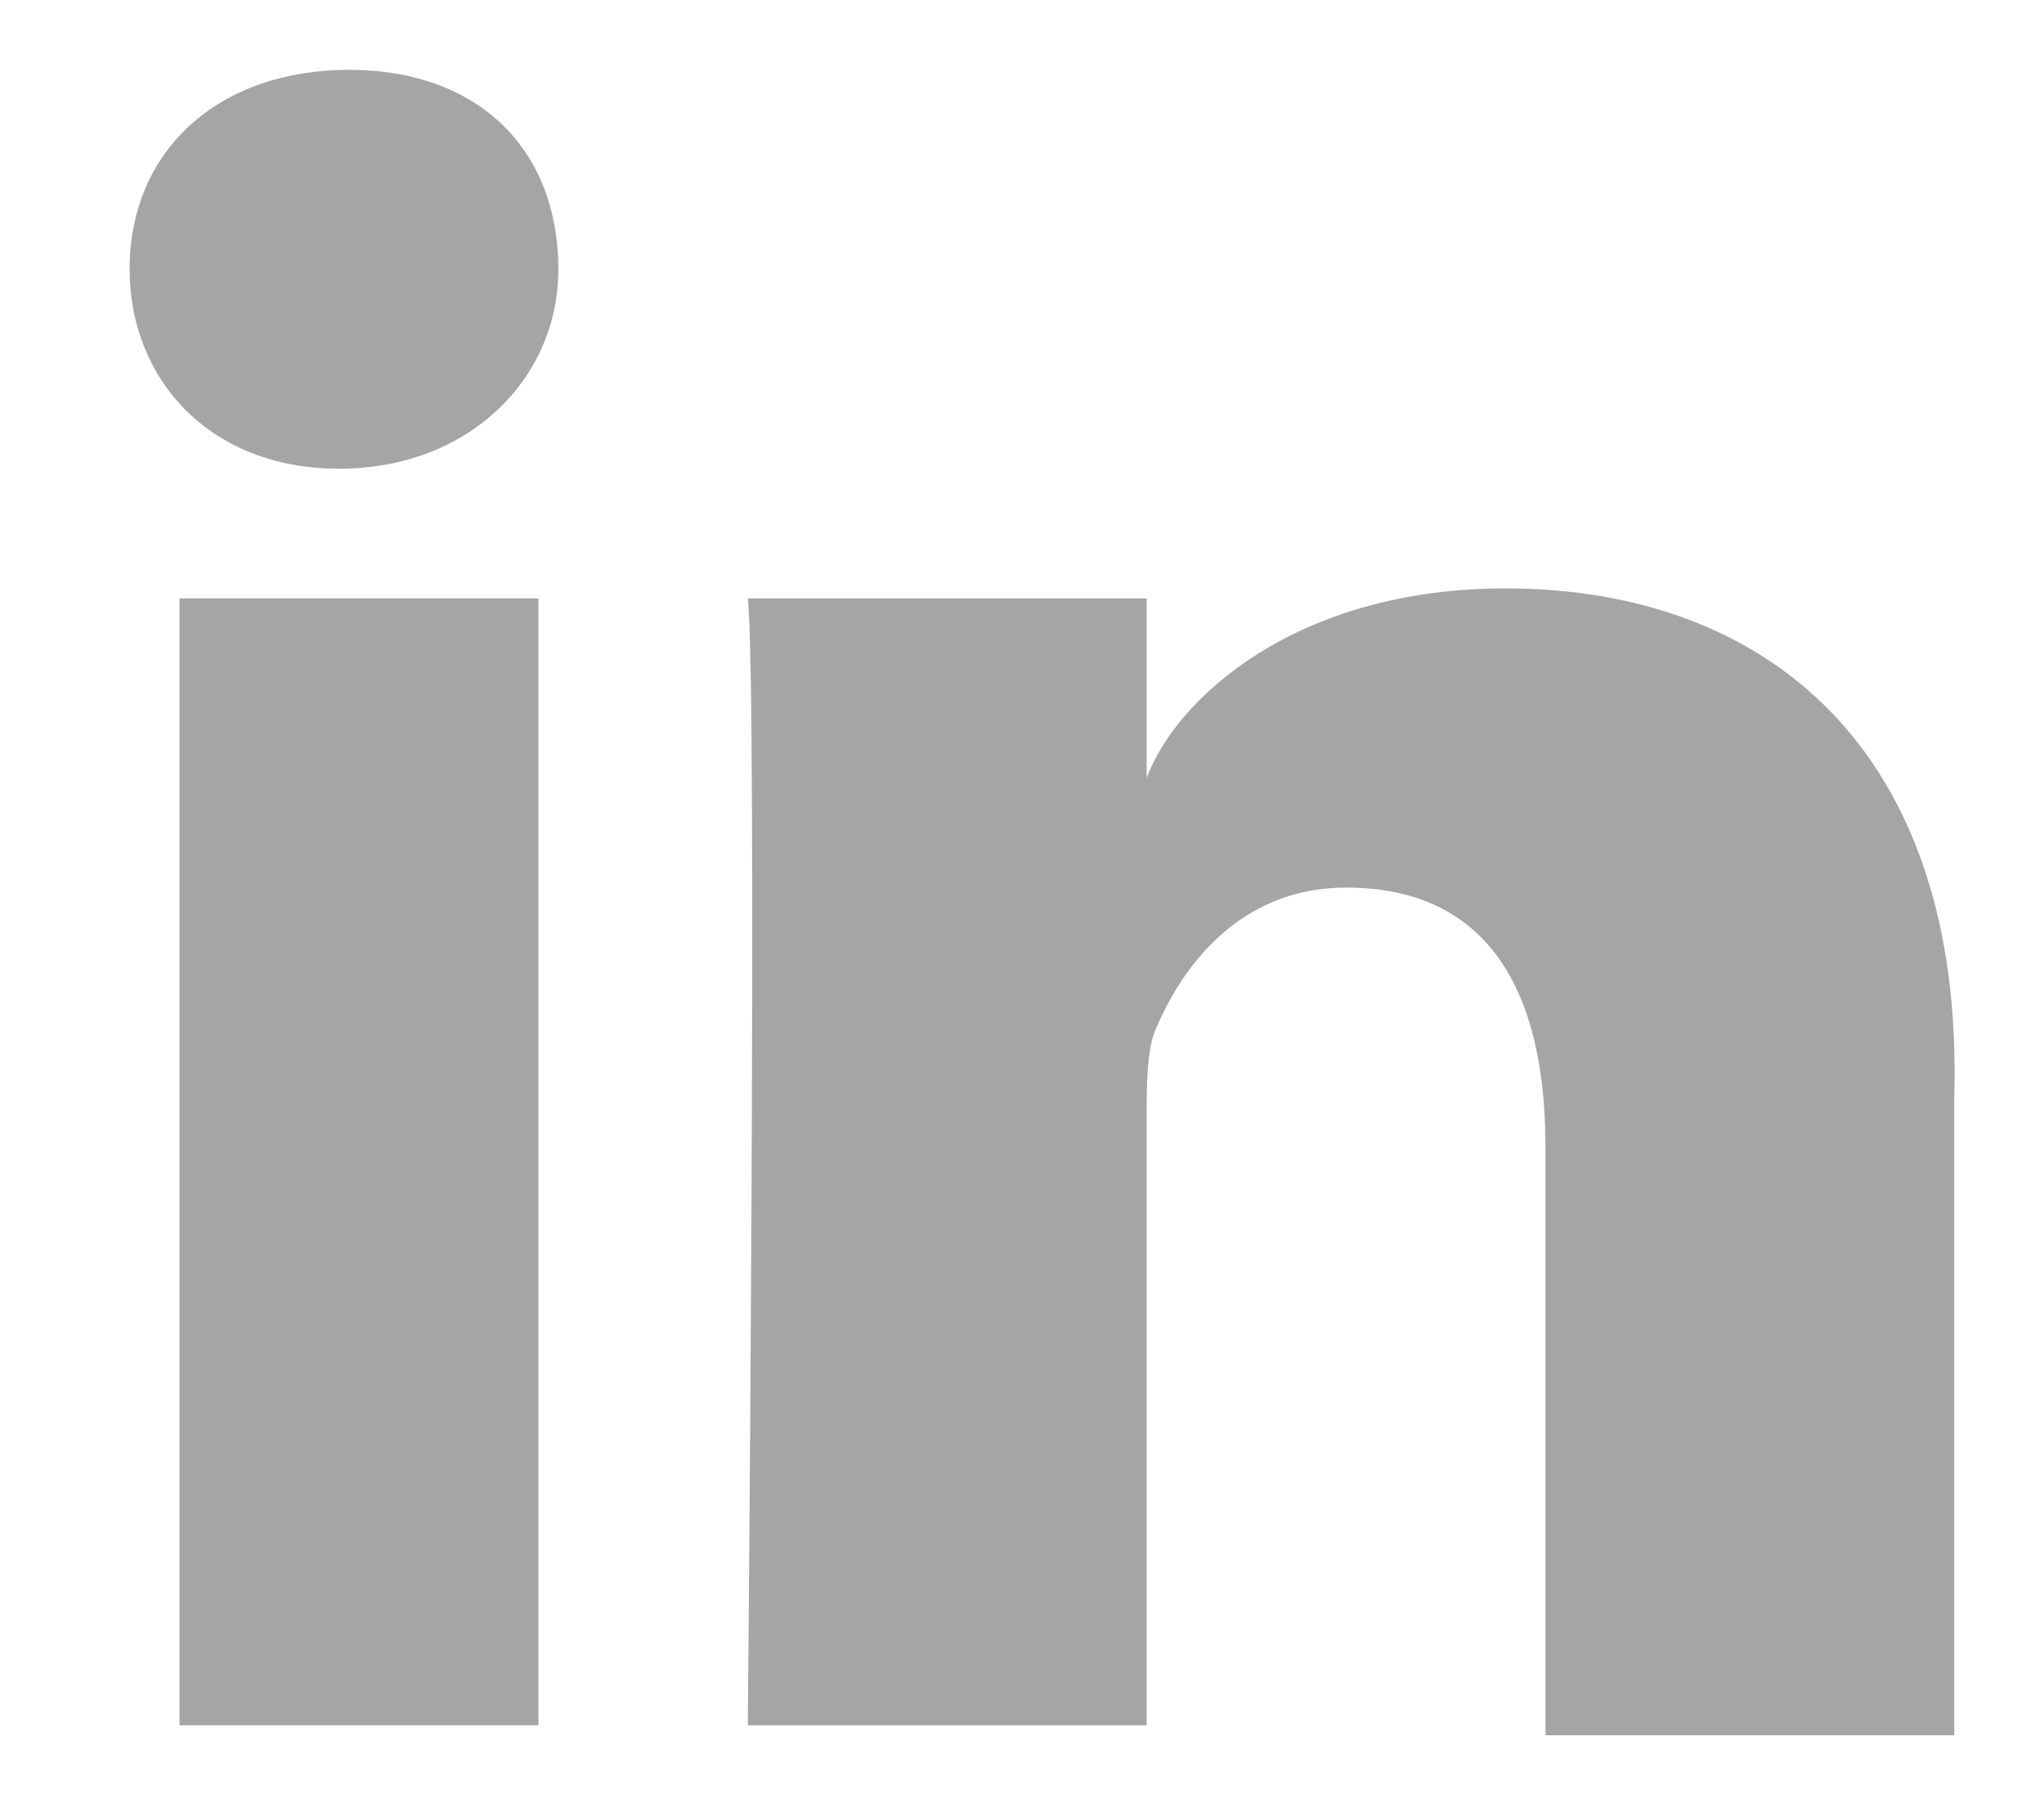
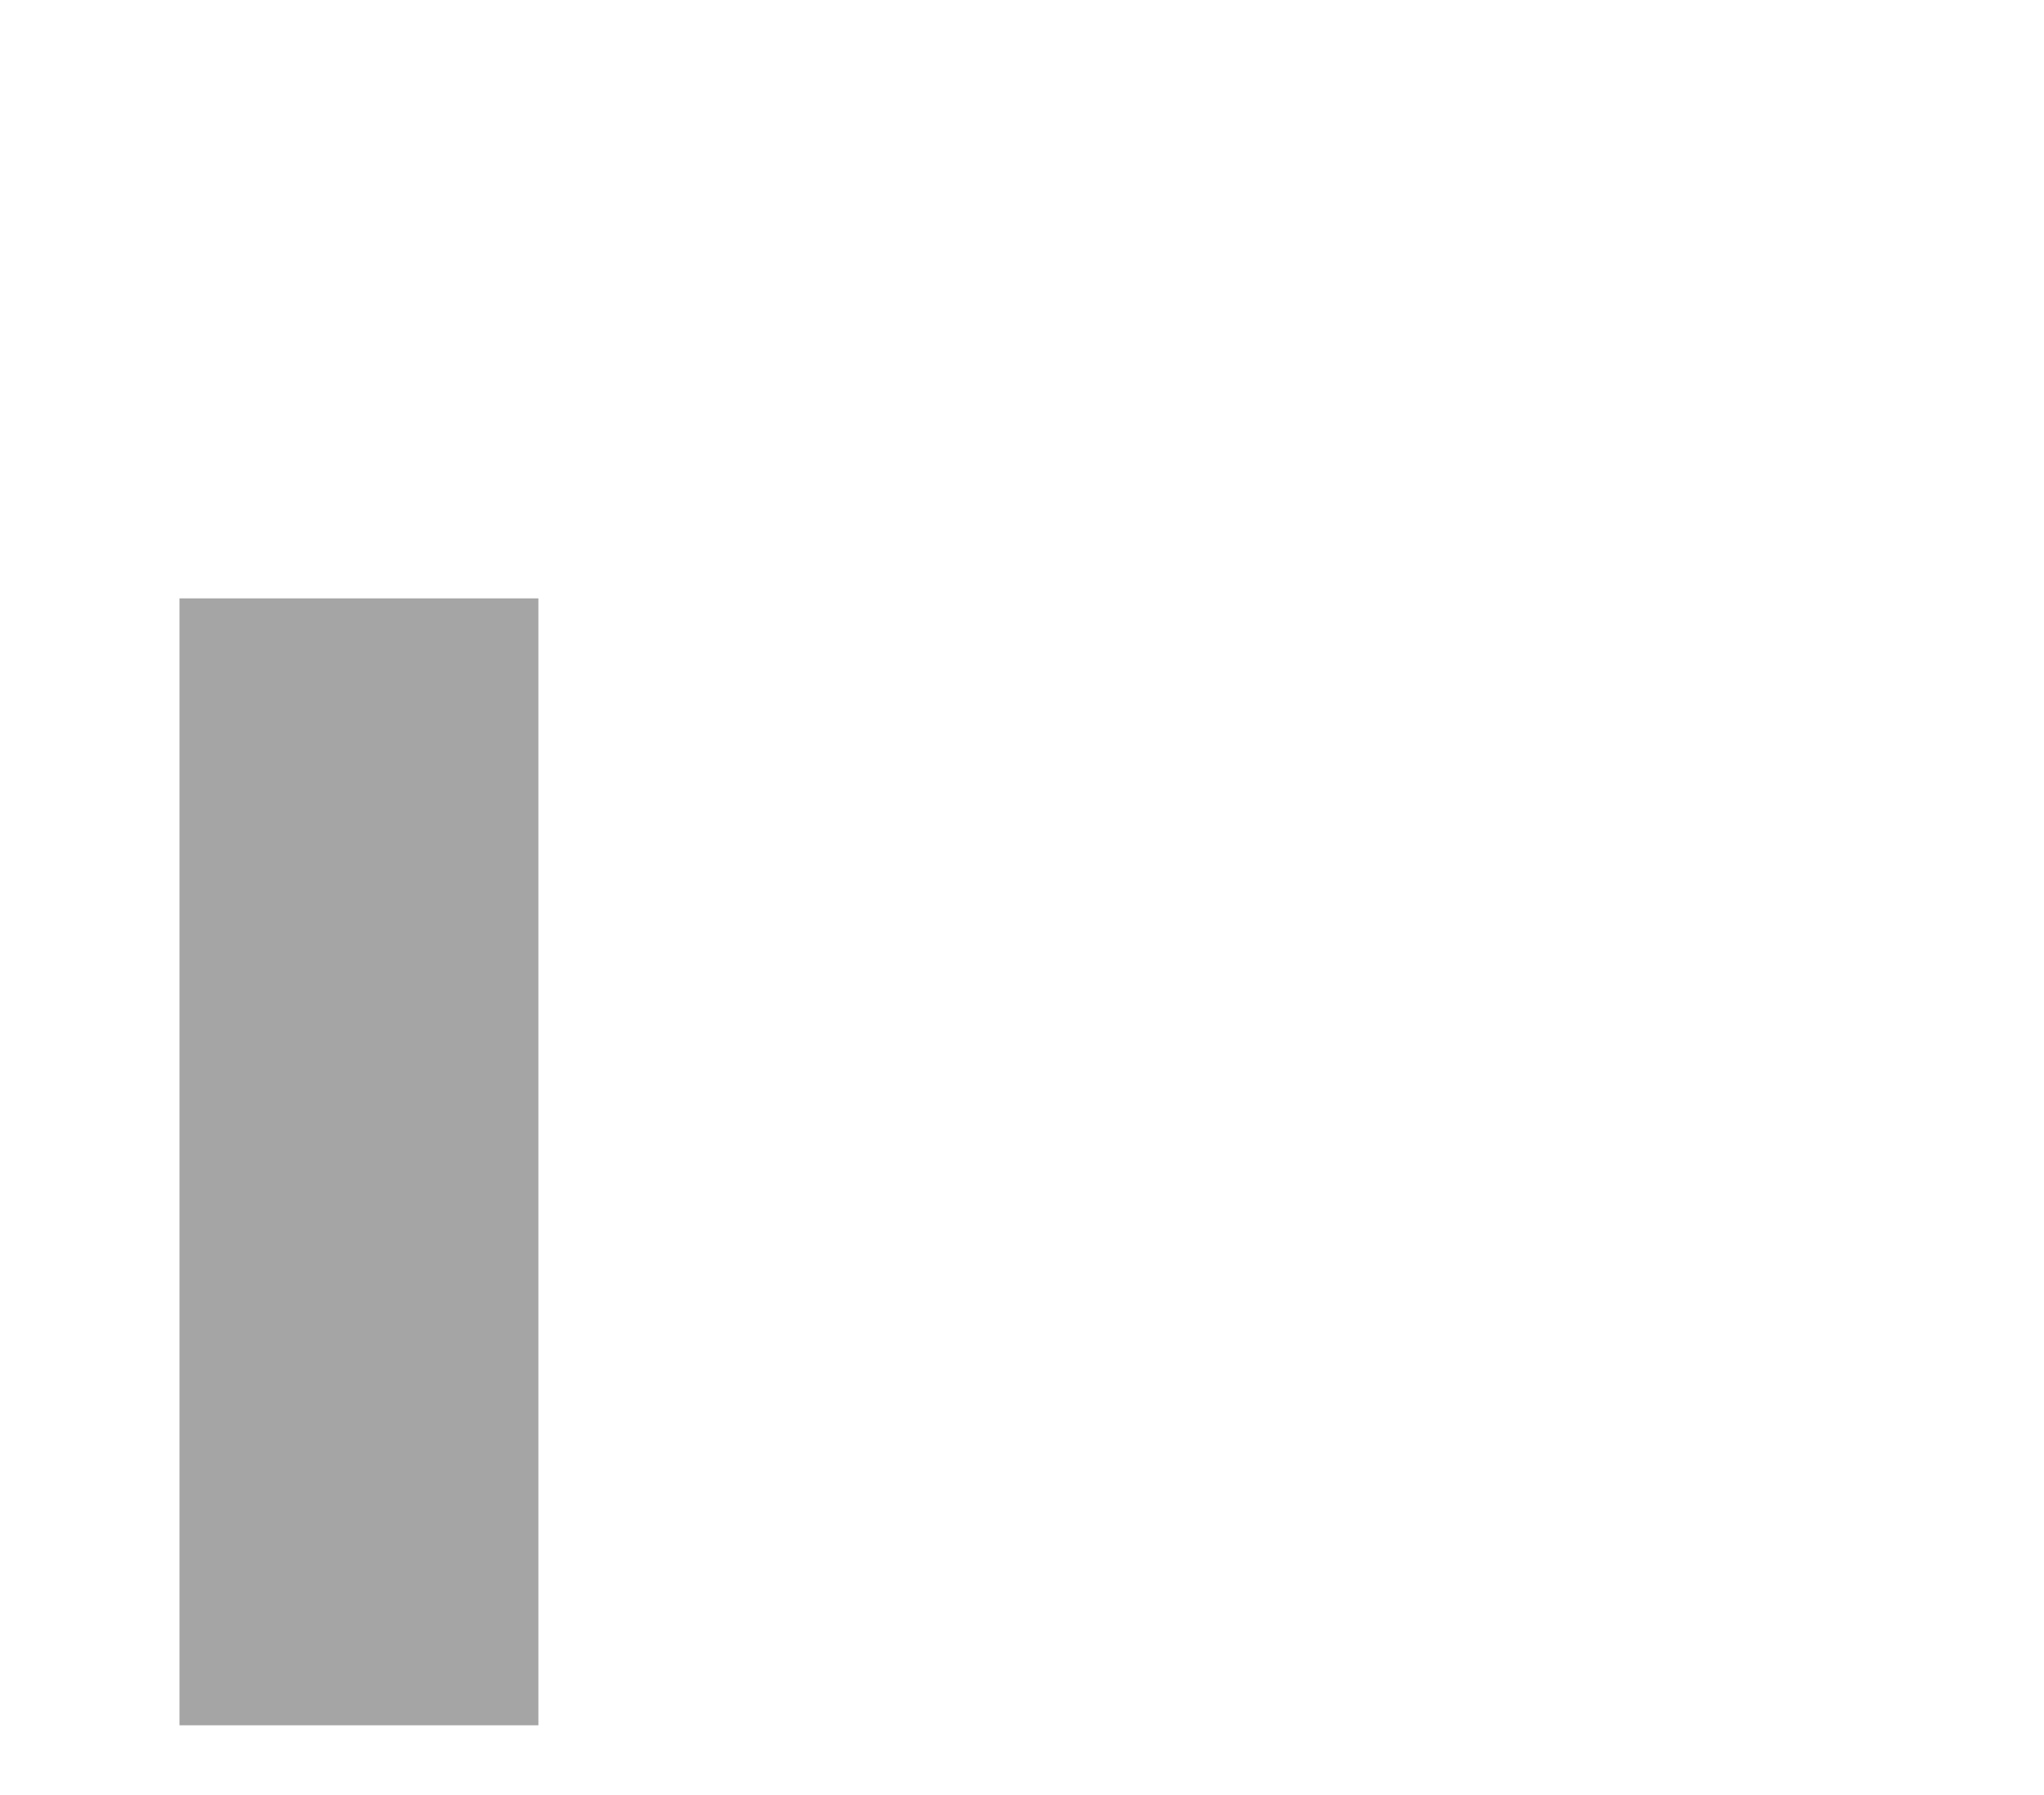
<svg xmlns="http://www.w3.org/2000/svg" version="1.1" id="Layer_1" x="0px" y="0px" viewBox="0 0 20.5 18" style="enable-background:new 0 0 20.5 18;" xml:space="preserve">
  <style type="text/css">
	.st0{fill:#A5A5A5;}
</style>
  <rect x="1.8" y="6" class="st0" width="3.6" height="11.3" />
-   <path class="st0" d="M15.1,5.9c-2.1,0-3.3,1.1-3.6,1.9V6h-4c0.1,0.9,0,11.3,0,11.3h4v-6.1c0-0.3,0-0.7,0.1-0.9  c0.3-0.7,0.9-1.4,1.9-1.4c1.4,0,2,1,2,2.6v5.9h4.1V11C19.7,7.5,17.7,5.9,15.1,5.9" />
-   <path class="st0" d="M3.5,0.7c-1.3,0-2.2,0.8-2.2,2c0,1.1,0.8,2,2.1,2h0c1.3,0,2.2-0.9,2.2-2C5.6,1.5,4.8,0.7,3.5,0.7" />
</svg>